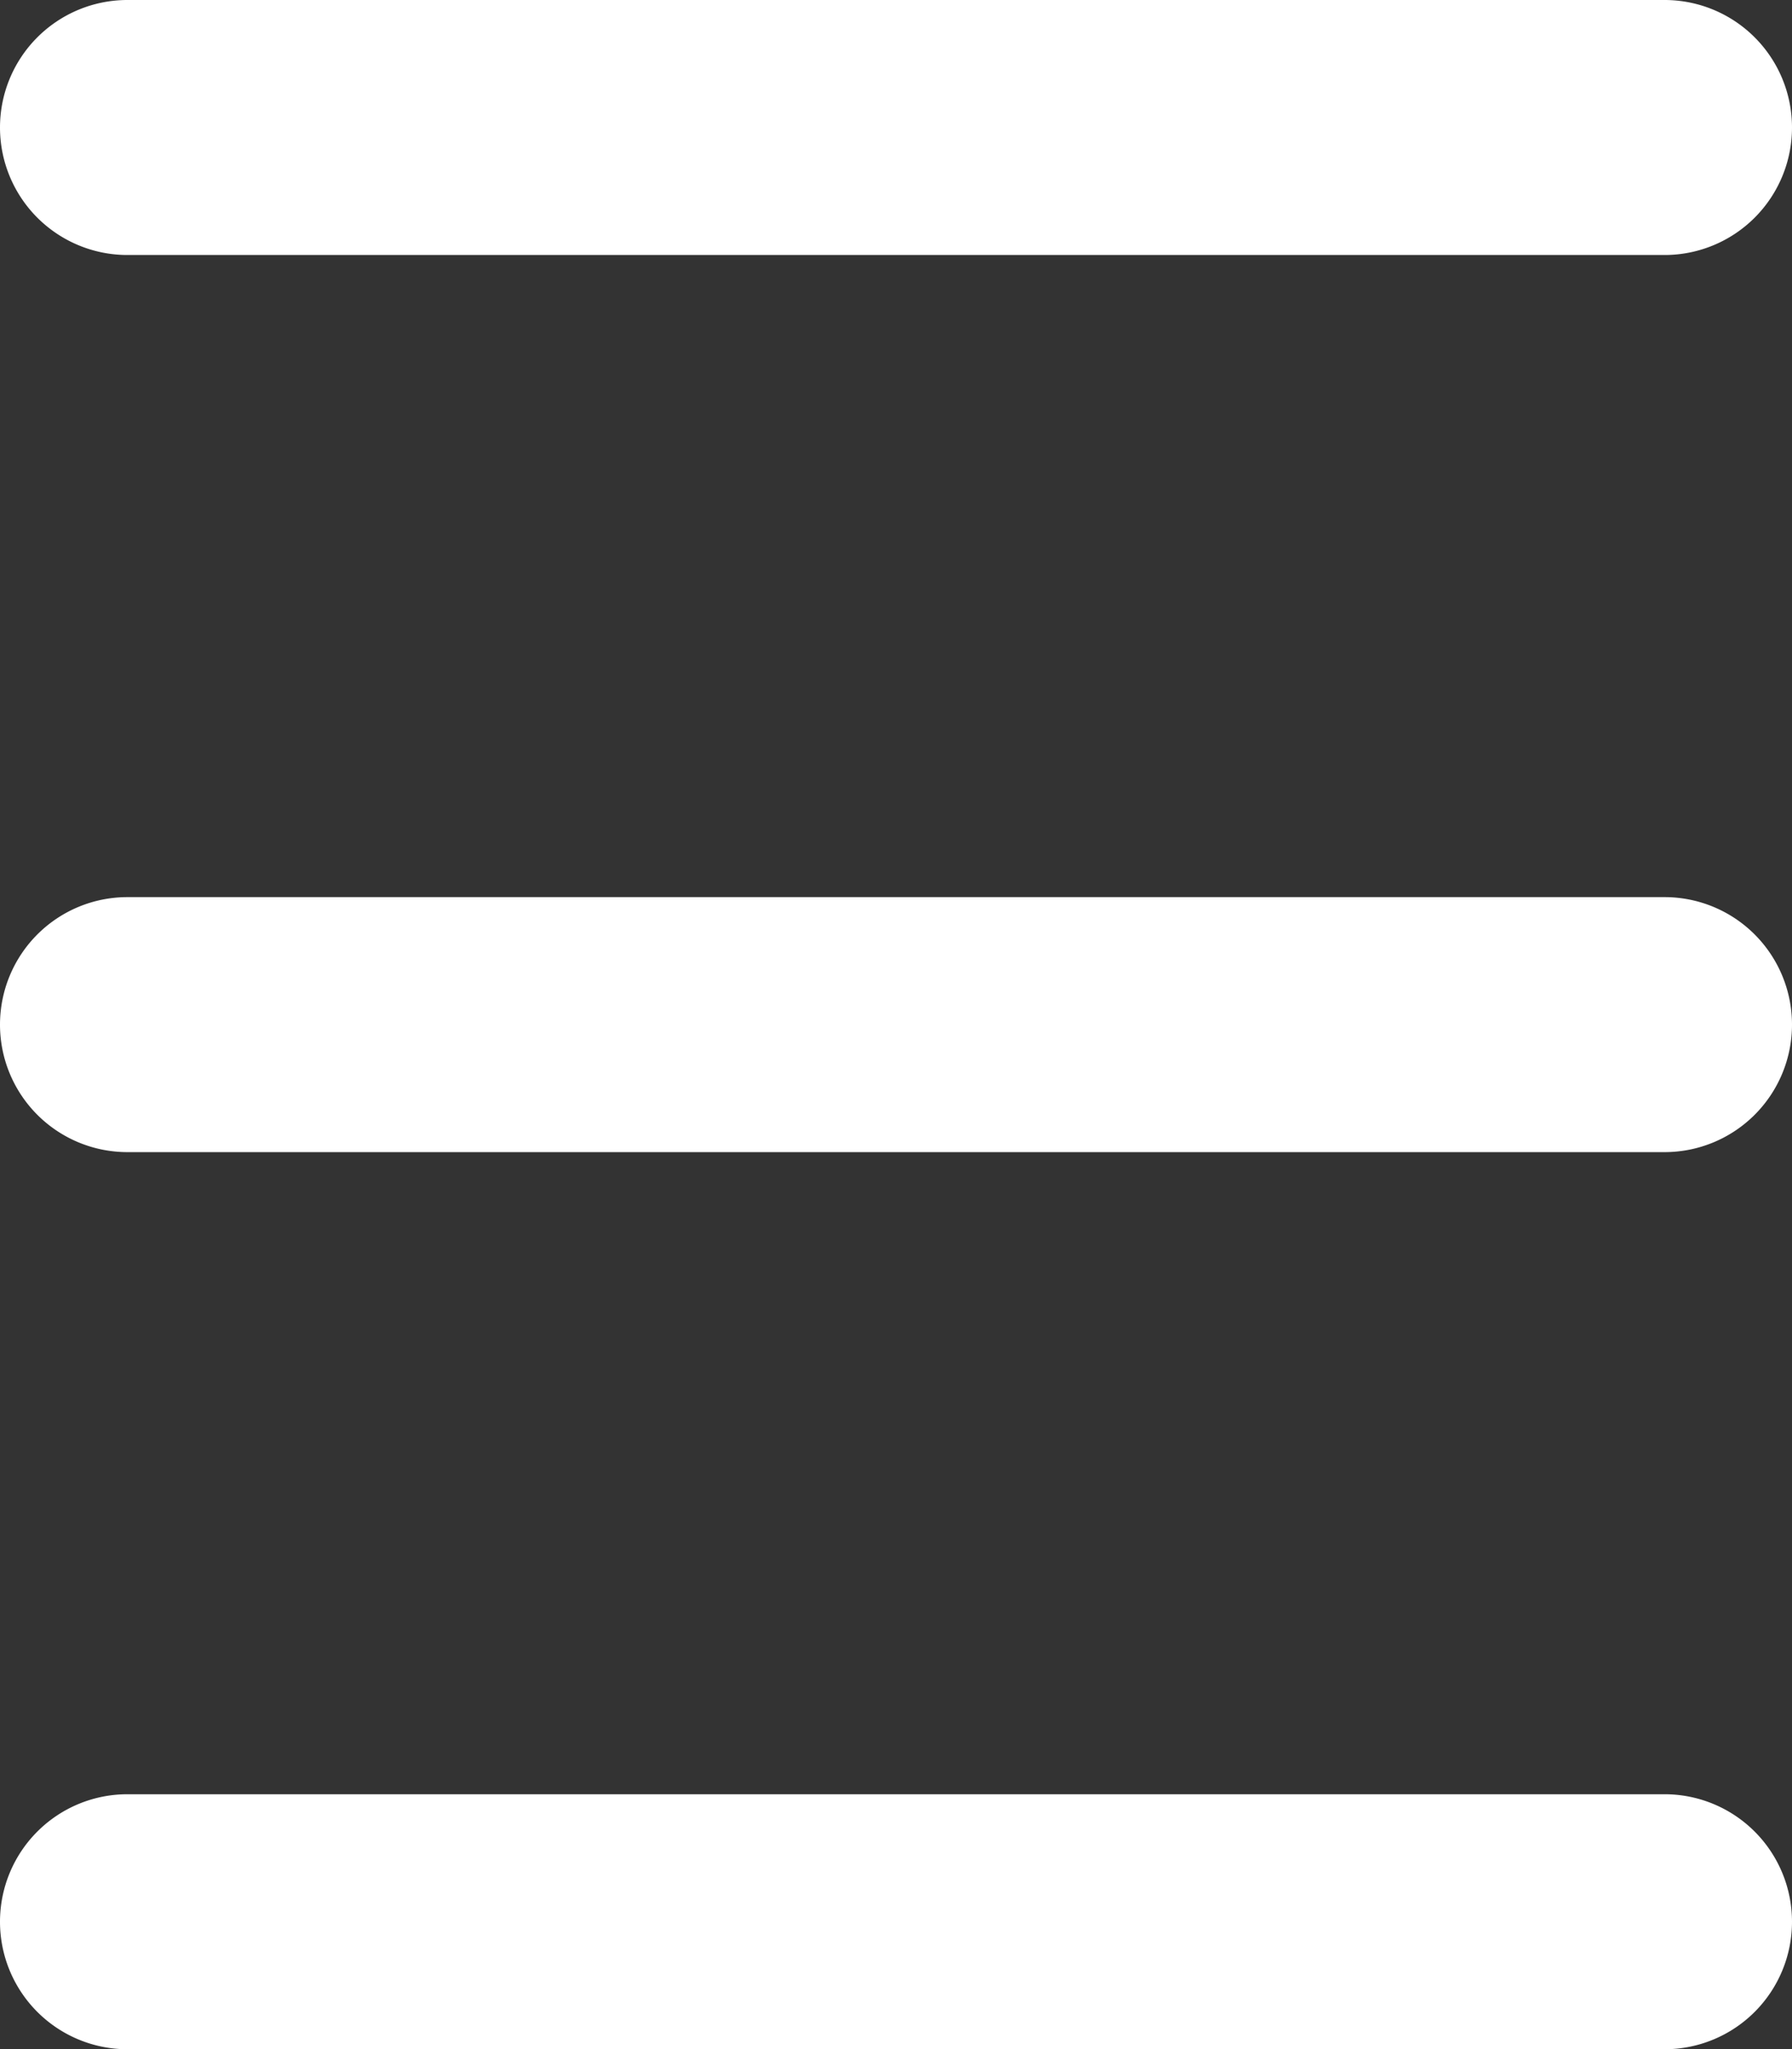
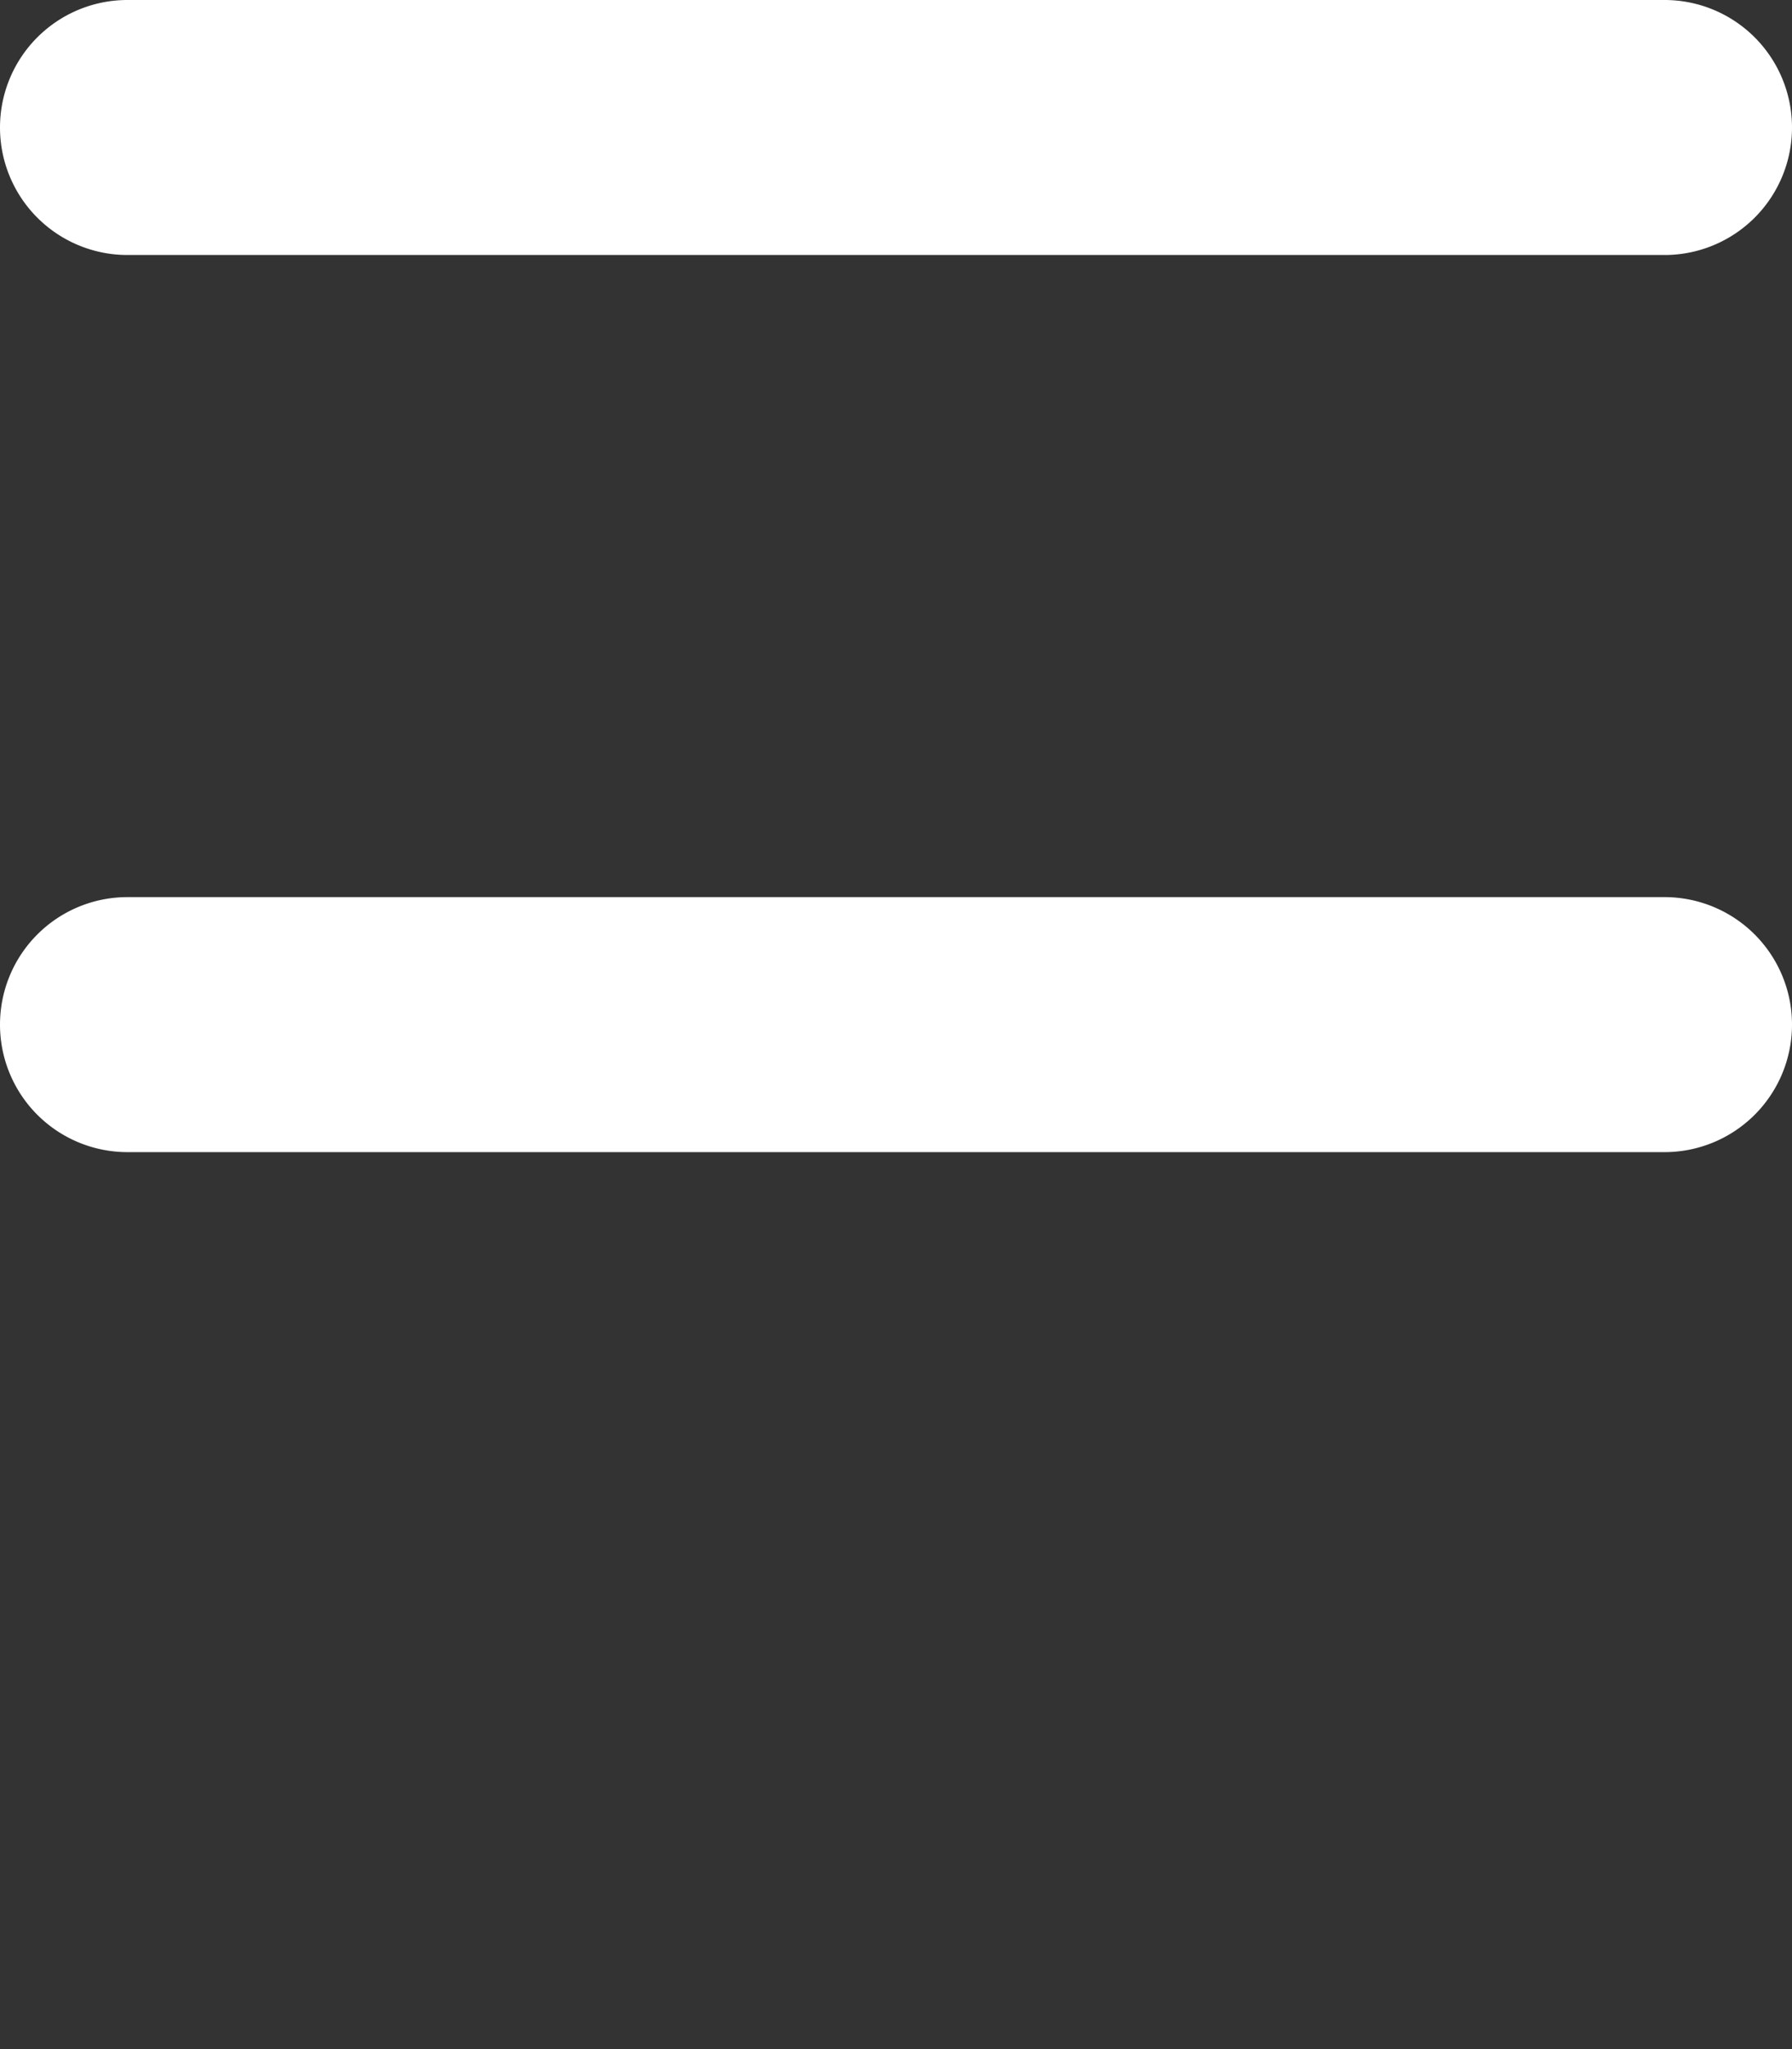
<svg xmlns="http://www.w3.org/2000/svg" width="21.093" height="24.108" viewBox="0 0 21.093 24.108">
  <rect x="0" y="0" width="21.093" height="24.108" fill="#333333" stroke="none" />
  <g id="Group_2" data-name="Group 2" transform="translate(-2.064 0.827)">
    <g id="Group" transform="translate(3.564 0.673)">
      <path id="Stroke_4" data-name="Stroke 4" d="M18.093,2H0A1.5,1.5,0,0,1-1.5.5,1.5,1.5,0,0,1,0-1H18.093a1.5,1.5,0,0,1,0,3Z" transform="translate(0 10.054)" fill="#fff" />
-       <path id="Stroke_6" data-name="Stroke 6" d="M18.093,2H0A1.5,1.5,0,0,1-1.5.5,1.5,1.5,0,0,1,0-1H18.093a1.5,1.5,0,0,1,0,3Z" transform="translate(0 20.608)" fill="#fff" />
      <path id="Stroke_4_Copy" data-name="Stroke 4 Copy" d="M18.093,2H0A1.5,1.5,0,0,1-1.5.5,1.5,1.5,0,0,1,0-1H18.093a1.5,1.5,0,0,1,0,3Z" transform="translate(0 -0.5)" fill="#fff" />
    </g>
  </g>
</svg>